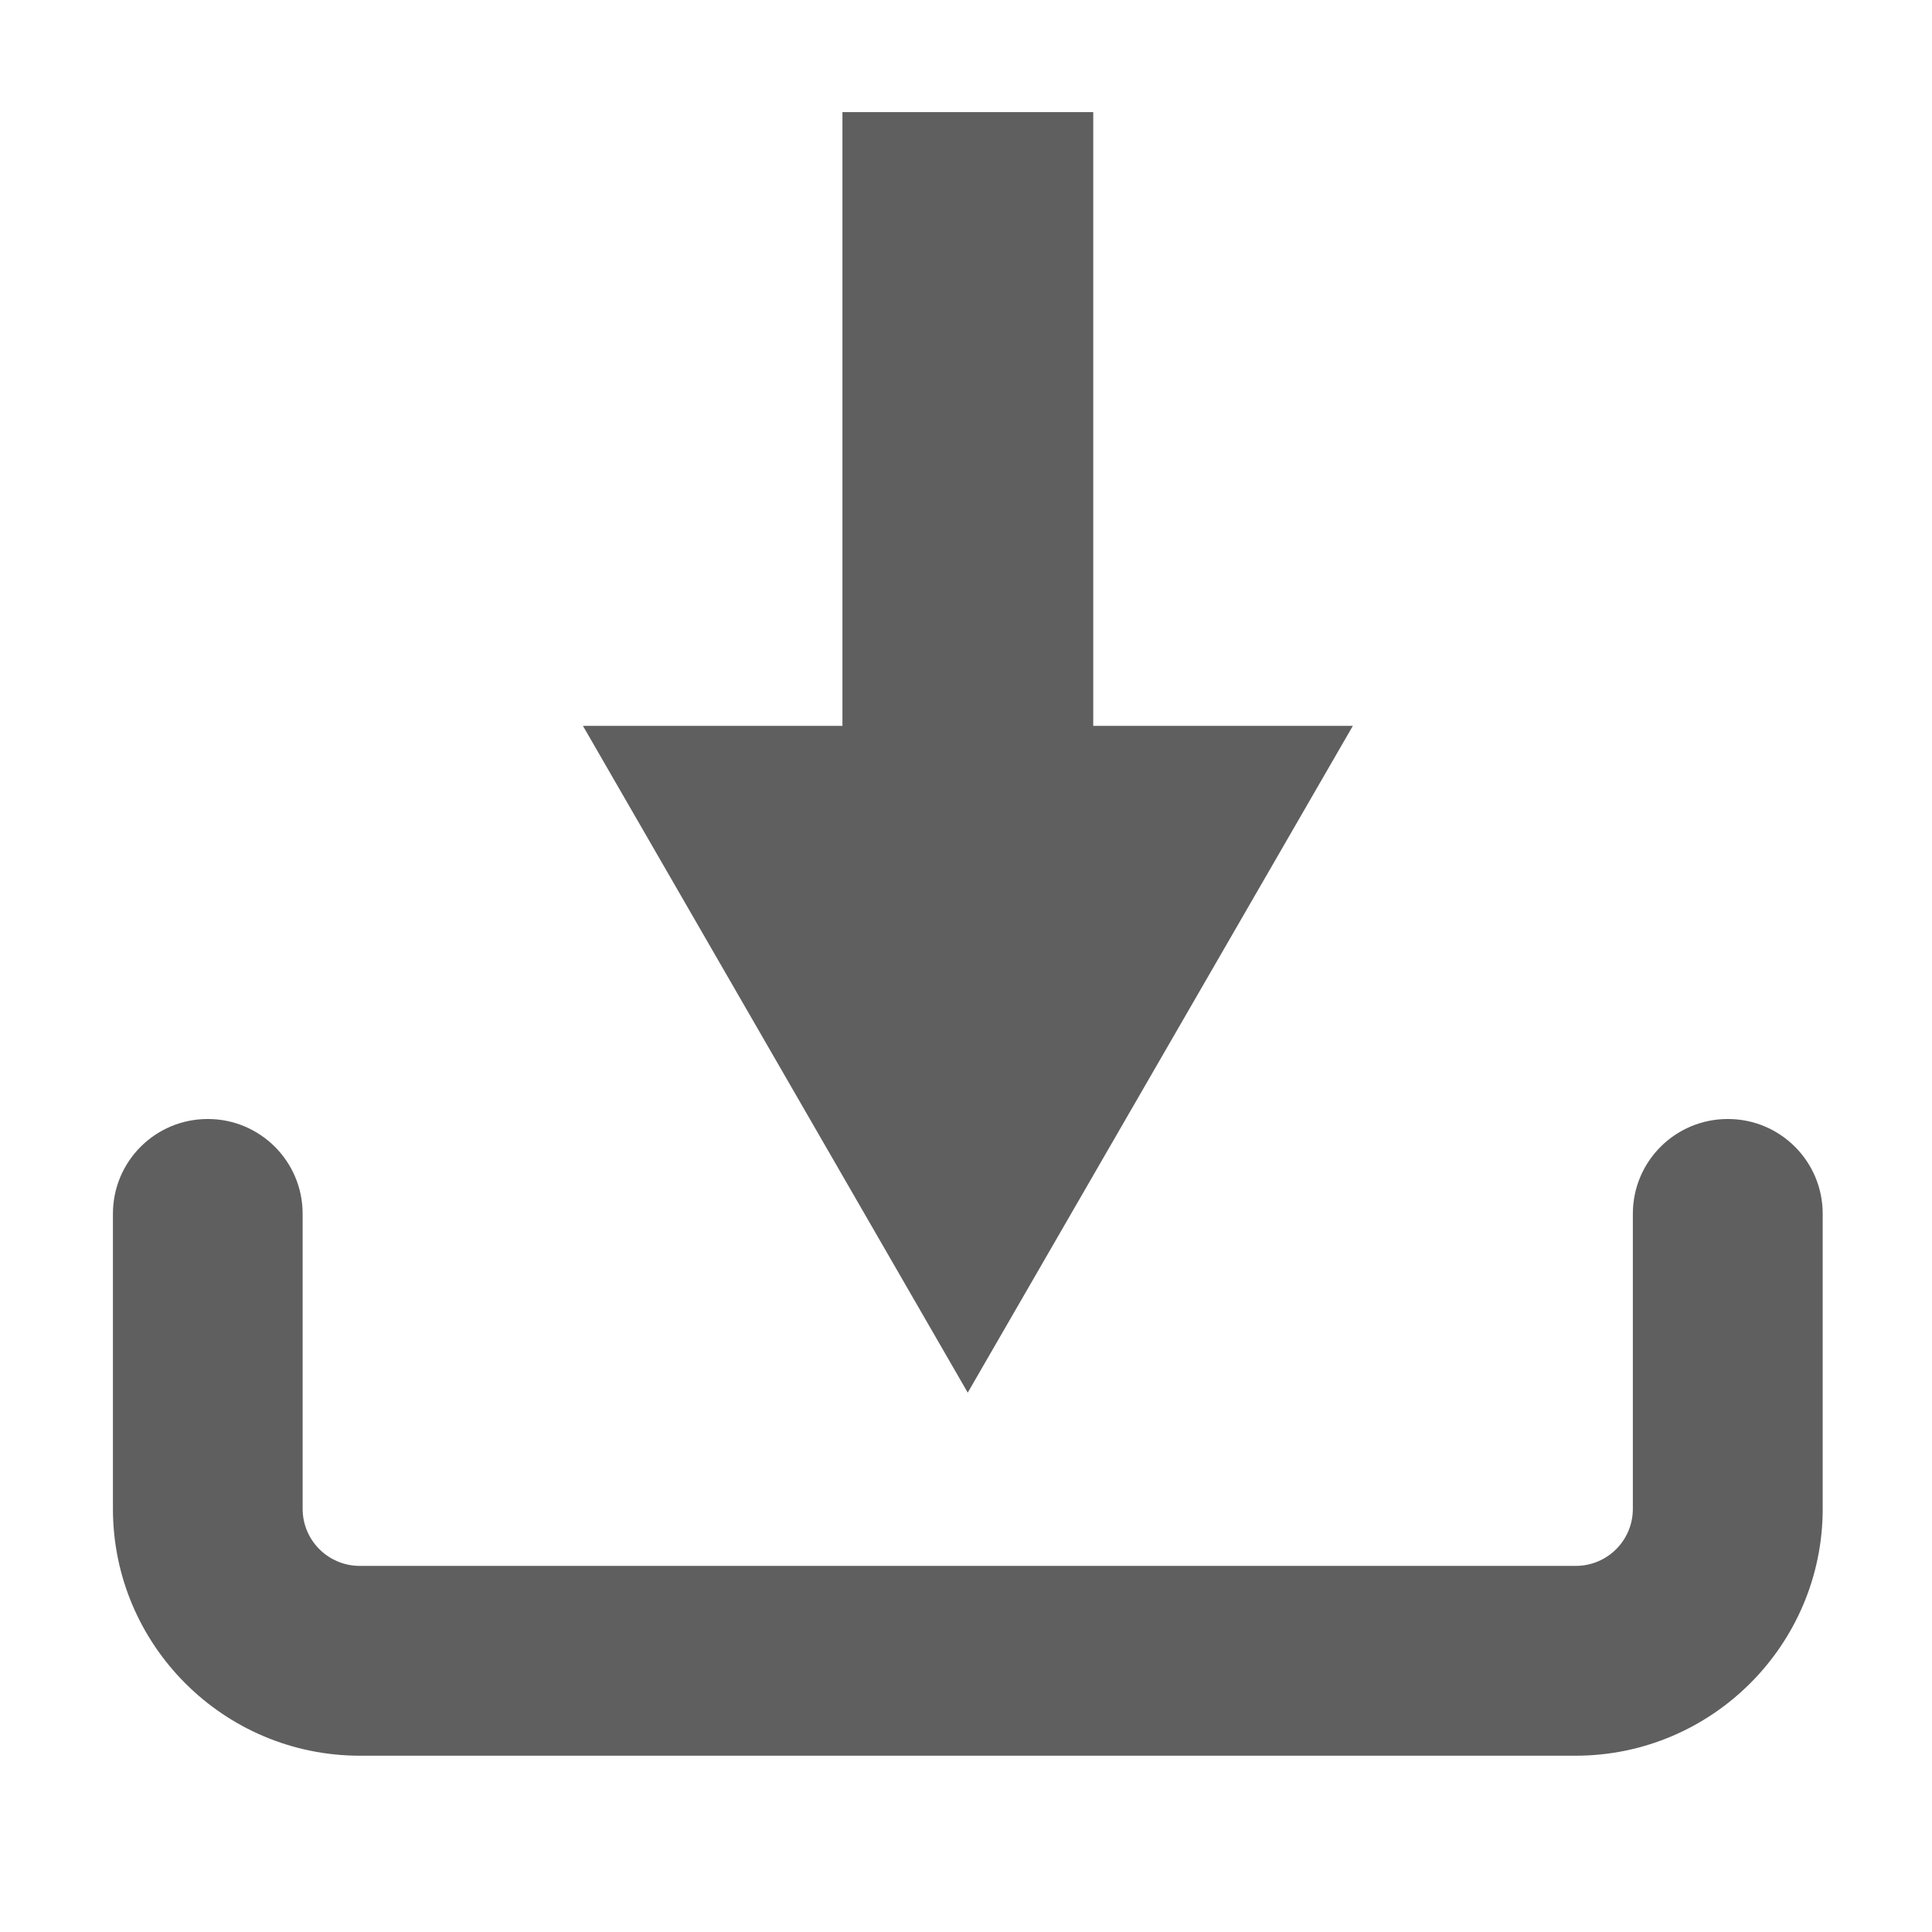
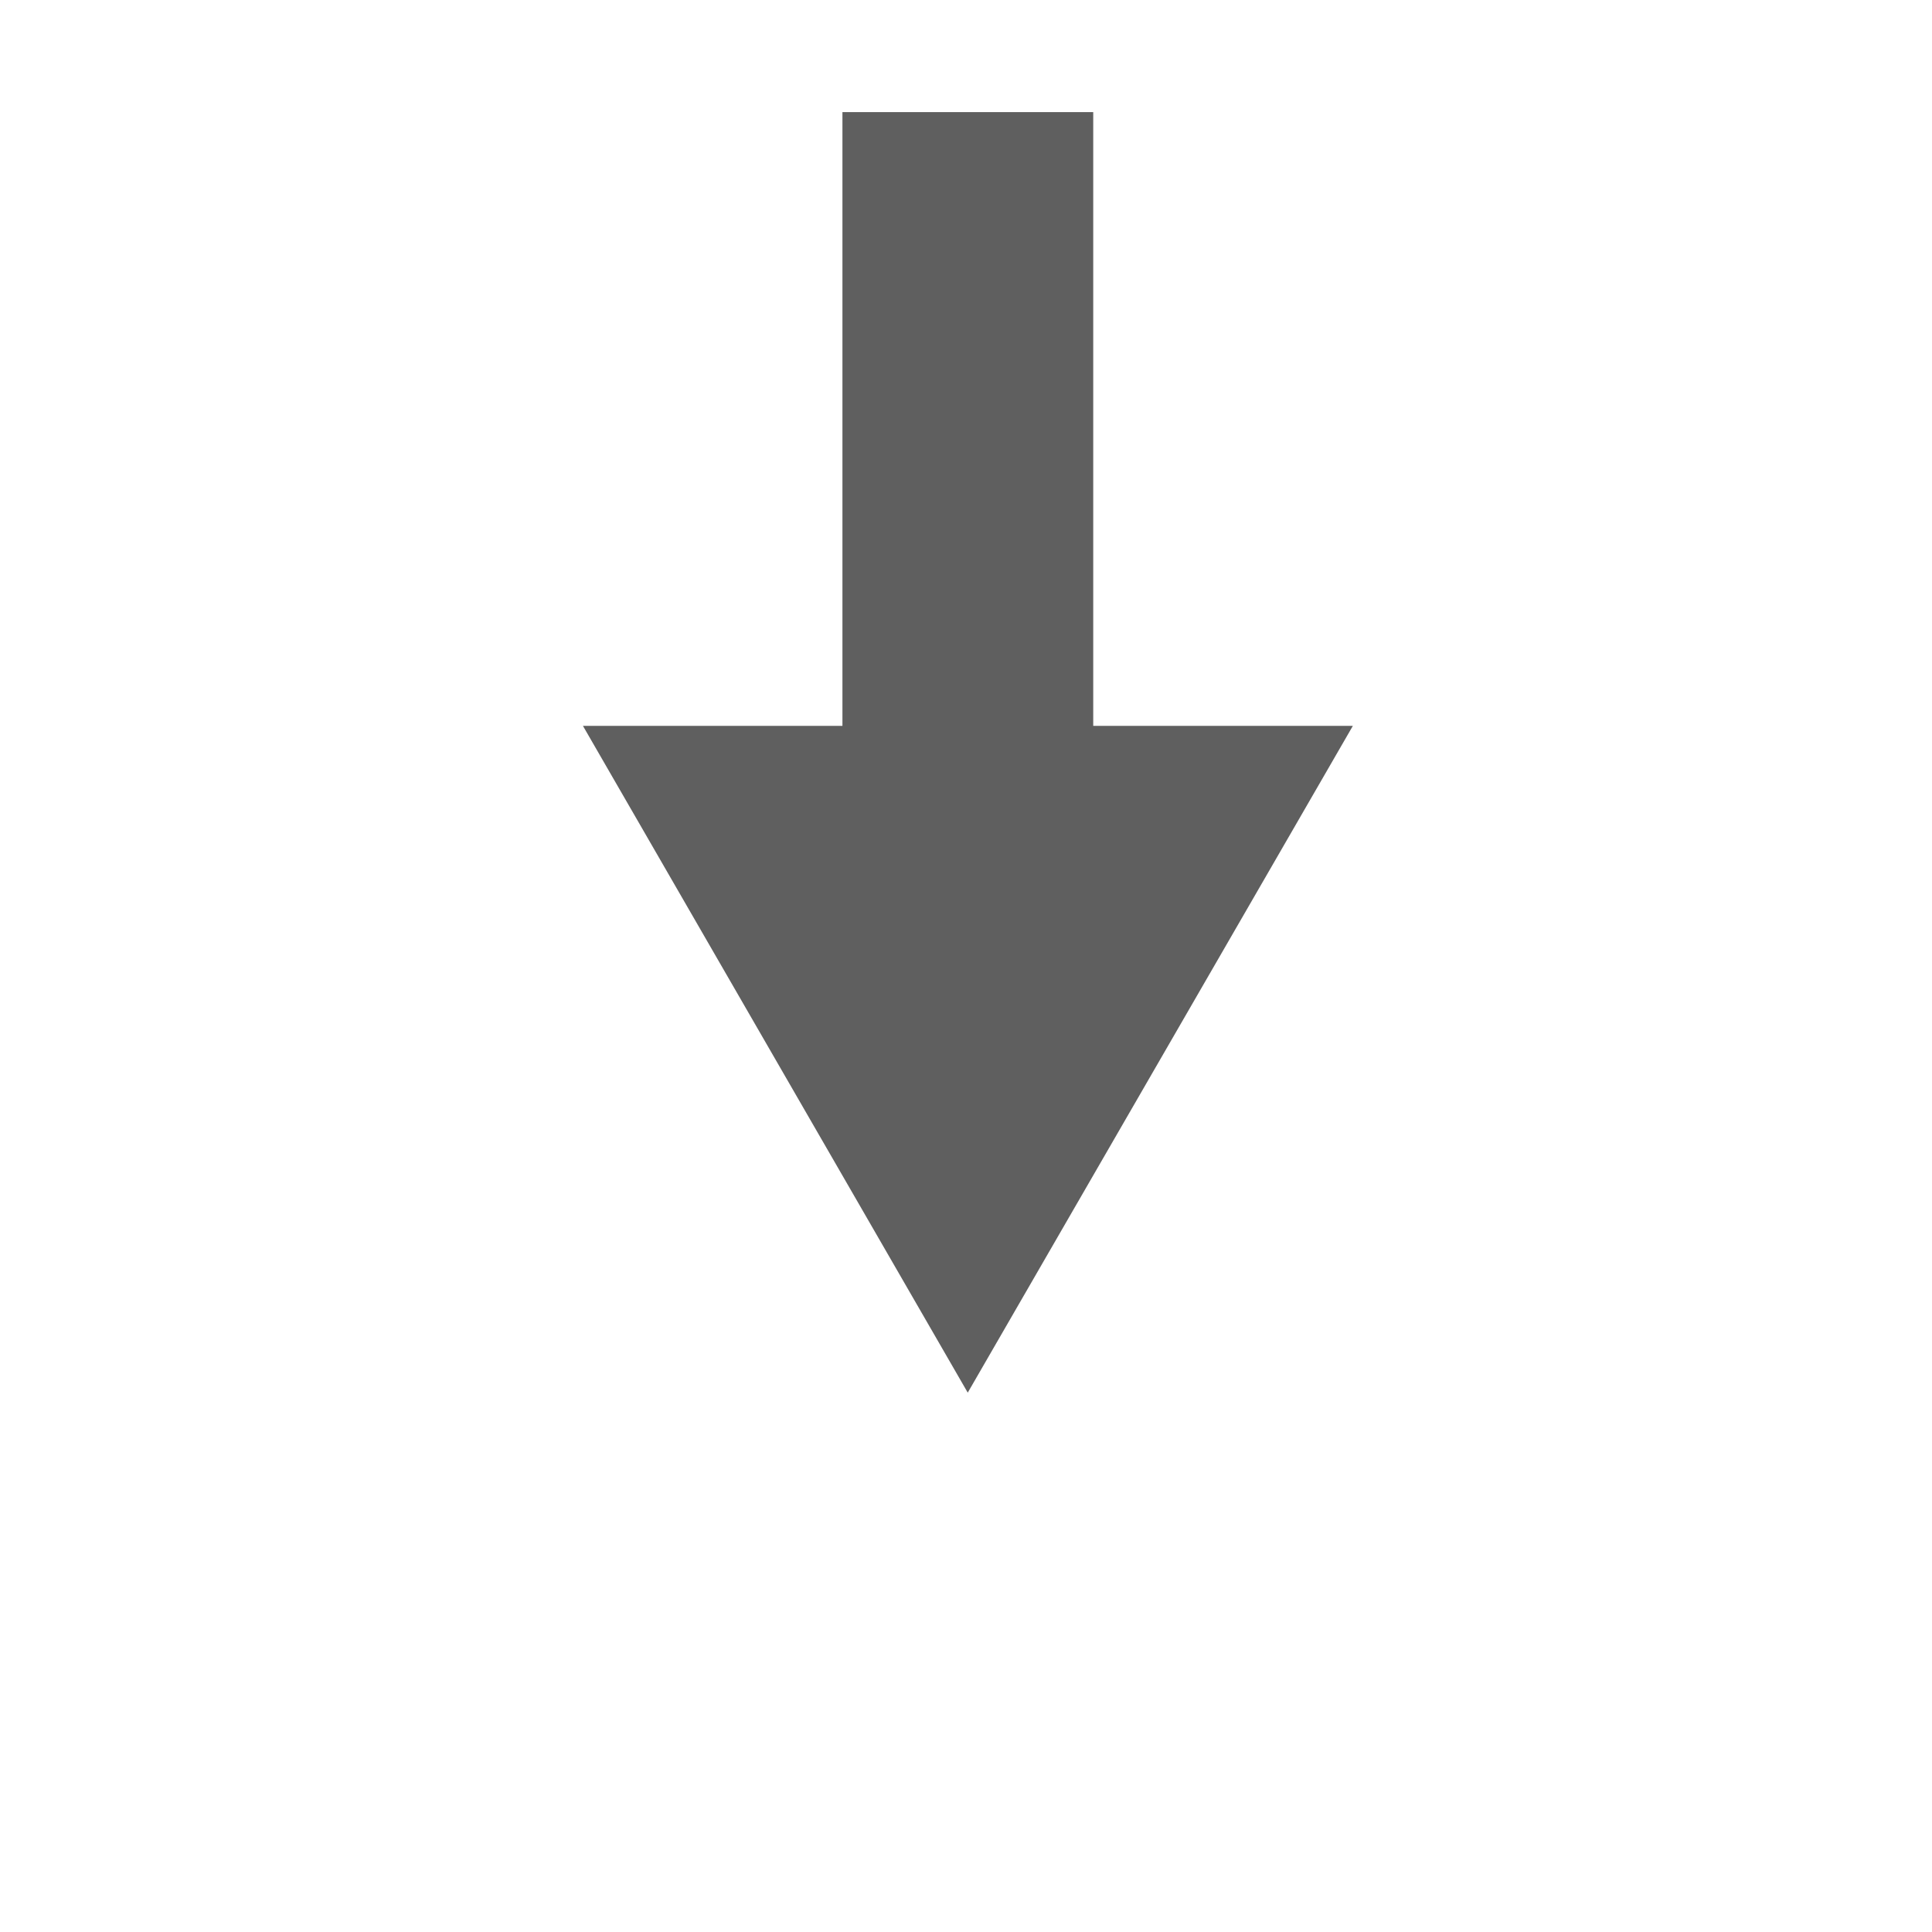
<svg xmlns="http://www.w3.org/2000/svg" version="1.1" id="Layer_1" x="0px" y="0px" width="43.2px" height="43.2px" viewBox="0 0 43.2 43.2" enable-background="new 0 0 43.2 43.2" xml:space="preserve">
-   <rect fill="none" width="43.2" height="43.2" />
  <g>
-     <path fill="#5F5F5F" d="M36.511,27.141v6.596c0,0.707-0.57,1.277-1.28,1.277H8.047c-0.707,0-1.28-0.57-1.28-1.277v-6.596   c0-1.174-0.952-2.12-2.121-2.12c-1.172,0-2.121,0.946-2.121,2.12v6.596c0,3.045,2.475,5.521,5.522,5.521h27.184   c3.047,0,5.525-2.479,5.525-5.521v-6.596c0-1.174-0.95-2.12-2.121-2.12C37.461,25.021,36.511,25.967,36.511,27.141z" />
    <polygon fill="#5F5F5F" points="13.035,16.231 21.639,31.14 30.25,16.231 24.445,16.231 24.445,2.507 18.837,2.507 18.837,16.231     " />
  </g>
</svg>